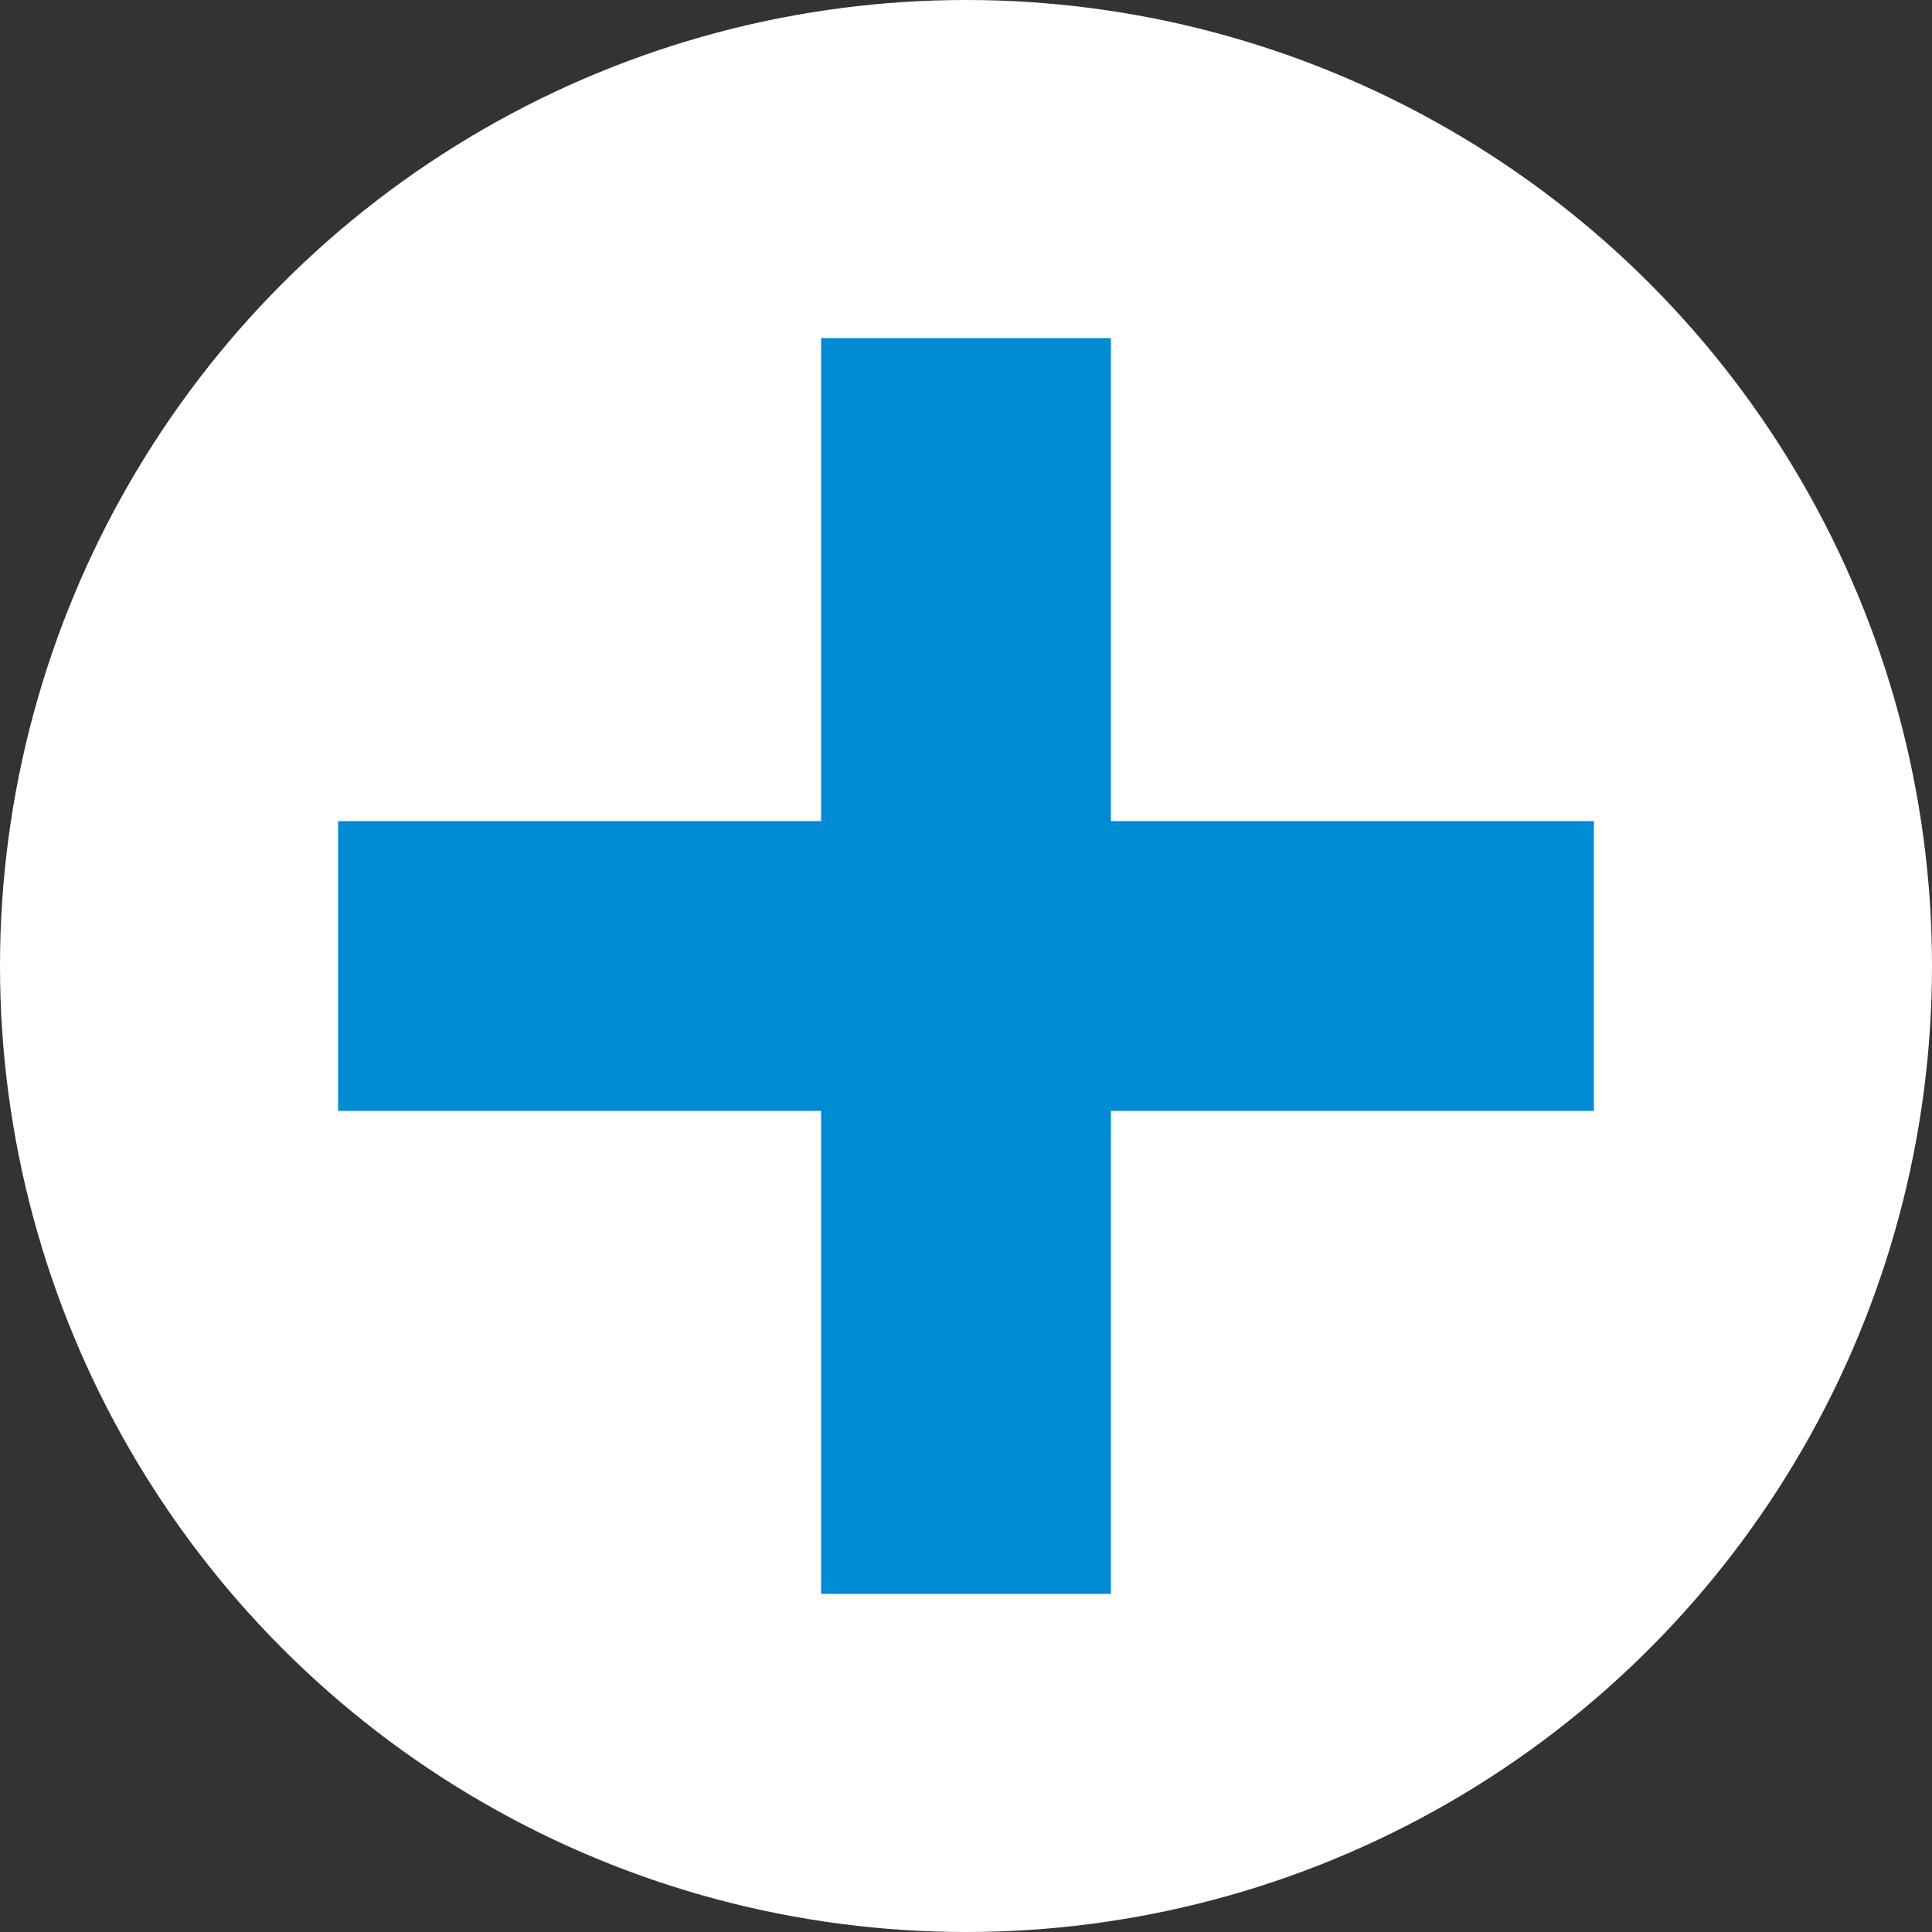
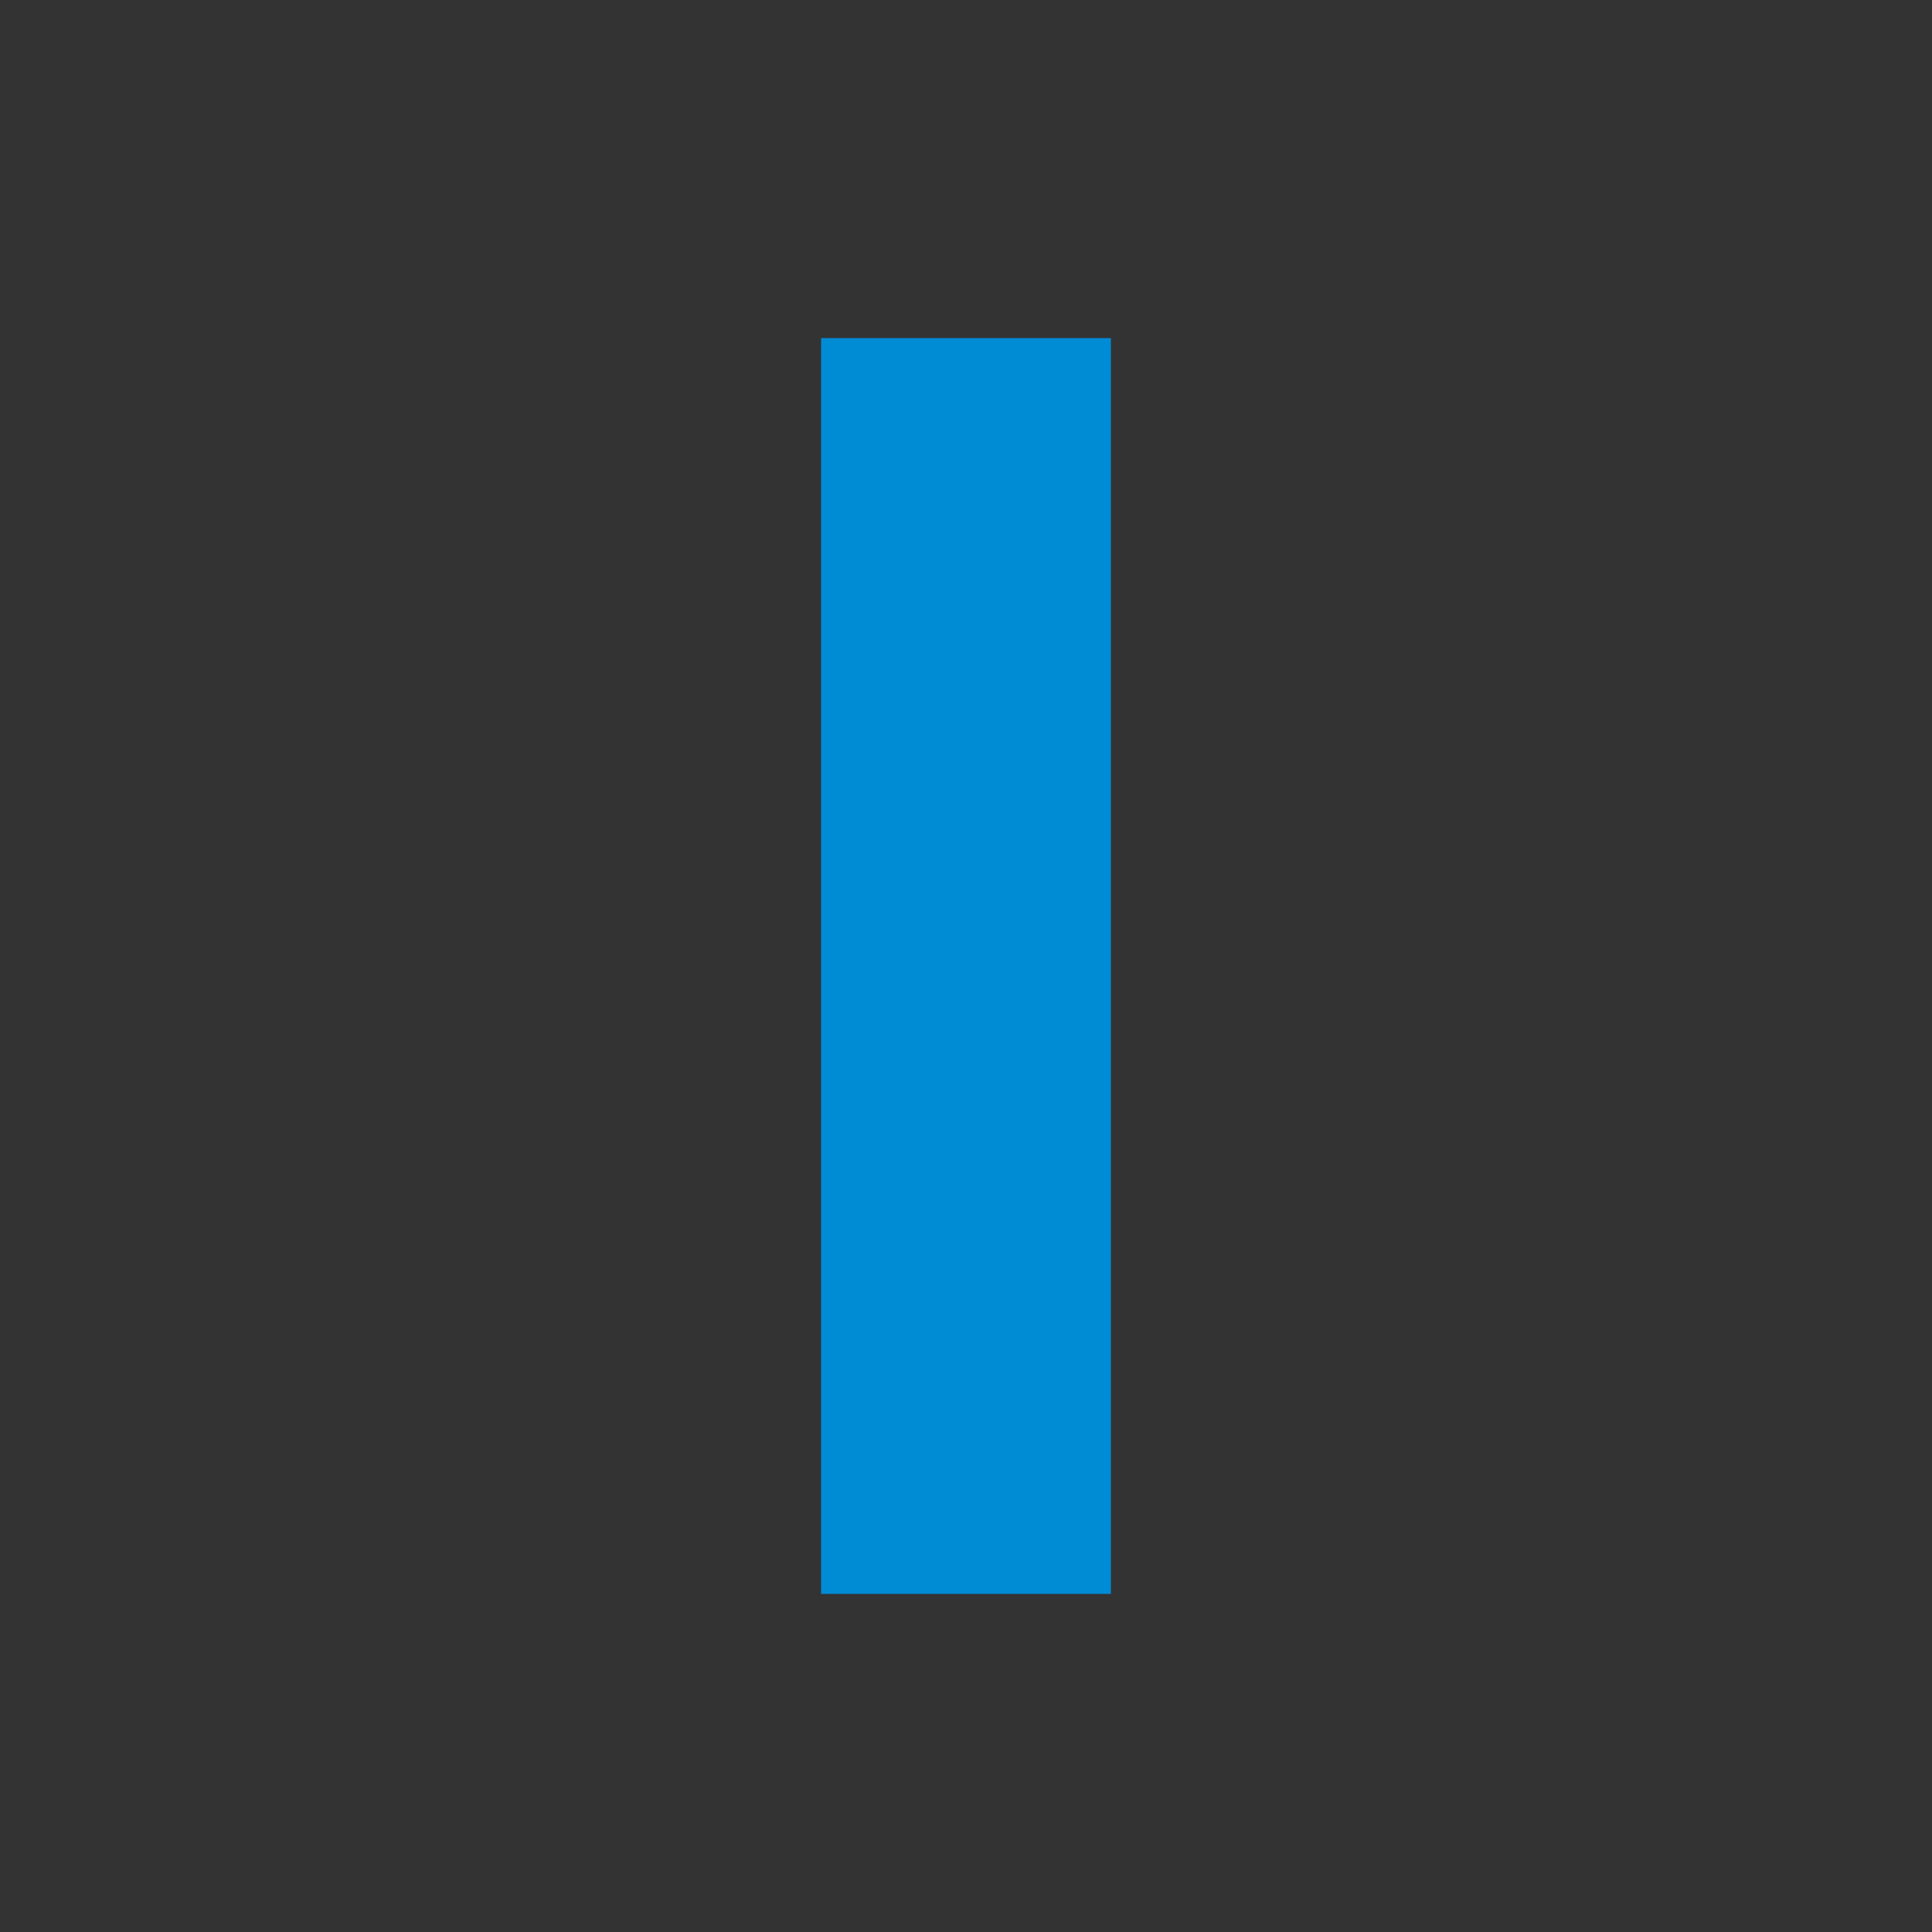
<svg xmlns="http://www.w3.org/2000/svg" version="1.1" id="レイヤー_1" x="0px" y="0px" viewBox="0 0 40 40" style="enable-background:new 0 0 40 40;" xml:space="preserve">
  <rect x="0" y="0" width="40" height="40" fill="#333333" stroke="none" />
  <style type="text/css">
	.st0{fill:#FFFFFF;}
	.st1{fill:#008BD5;}
</style>
  <g>
-     <circle class="st0" cx="20" cy="20" r="20" />
-     <rect x="7" y="17" class="st1" width="26" height="6" />
    <rect x="17" y="7" class="st1" width="6" height="26" />
  </g>
</svg>